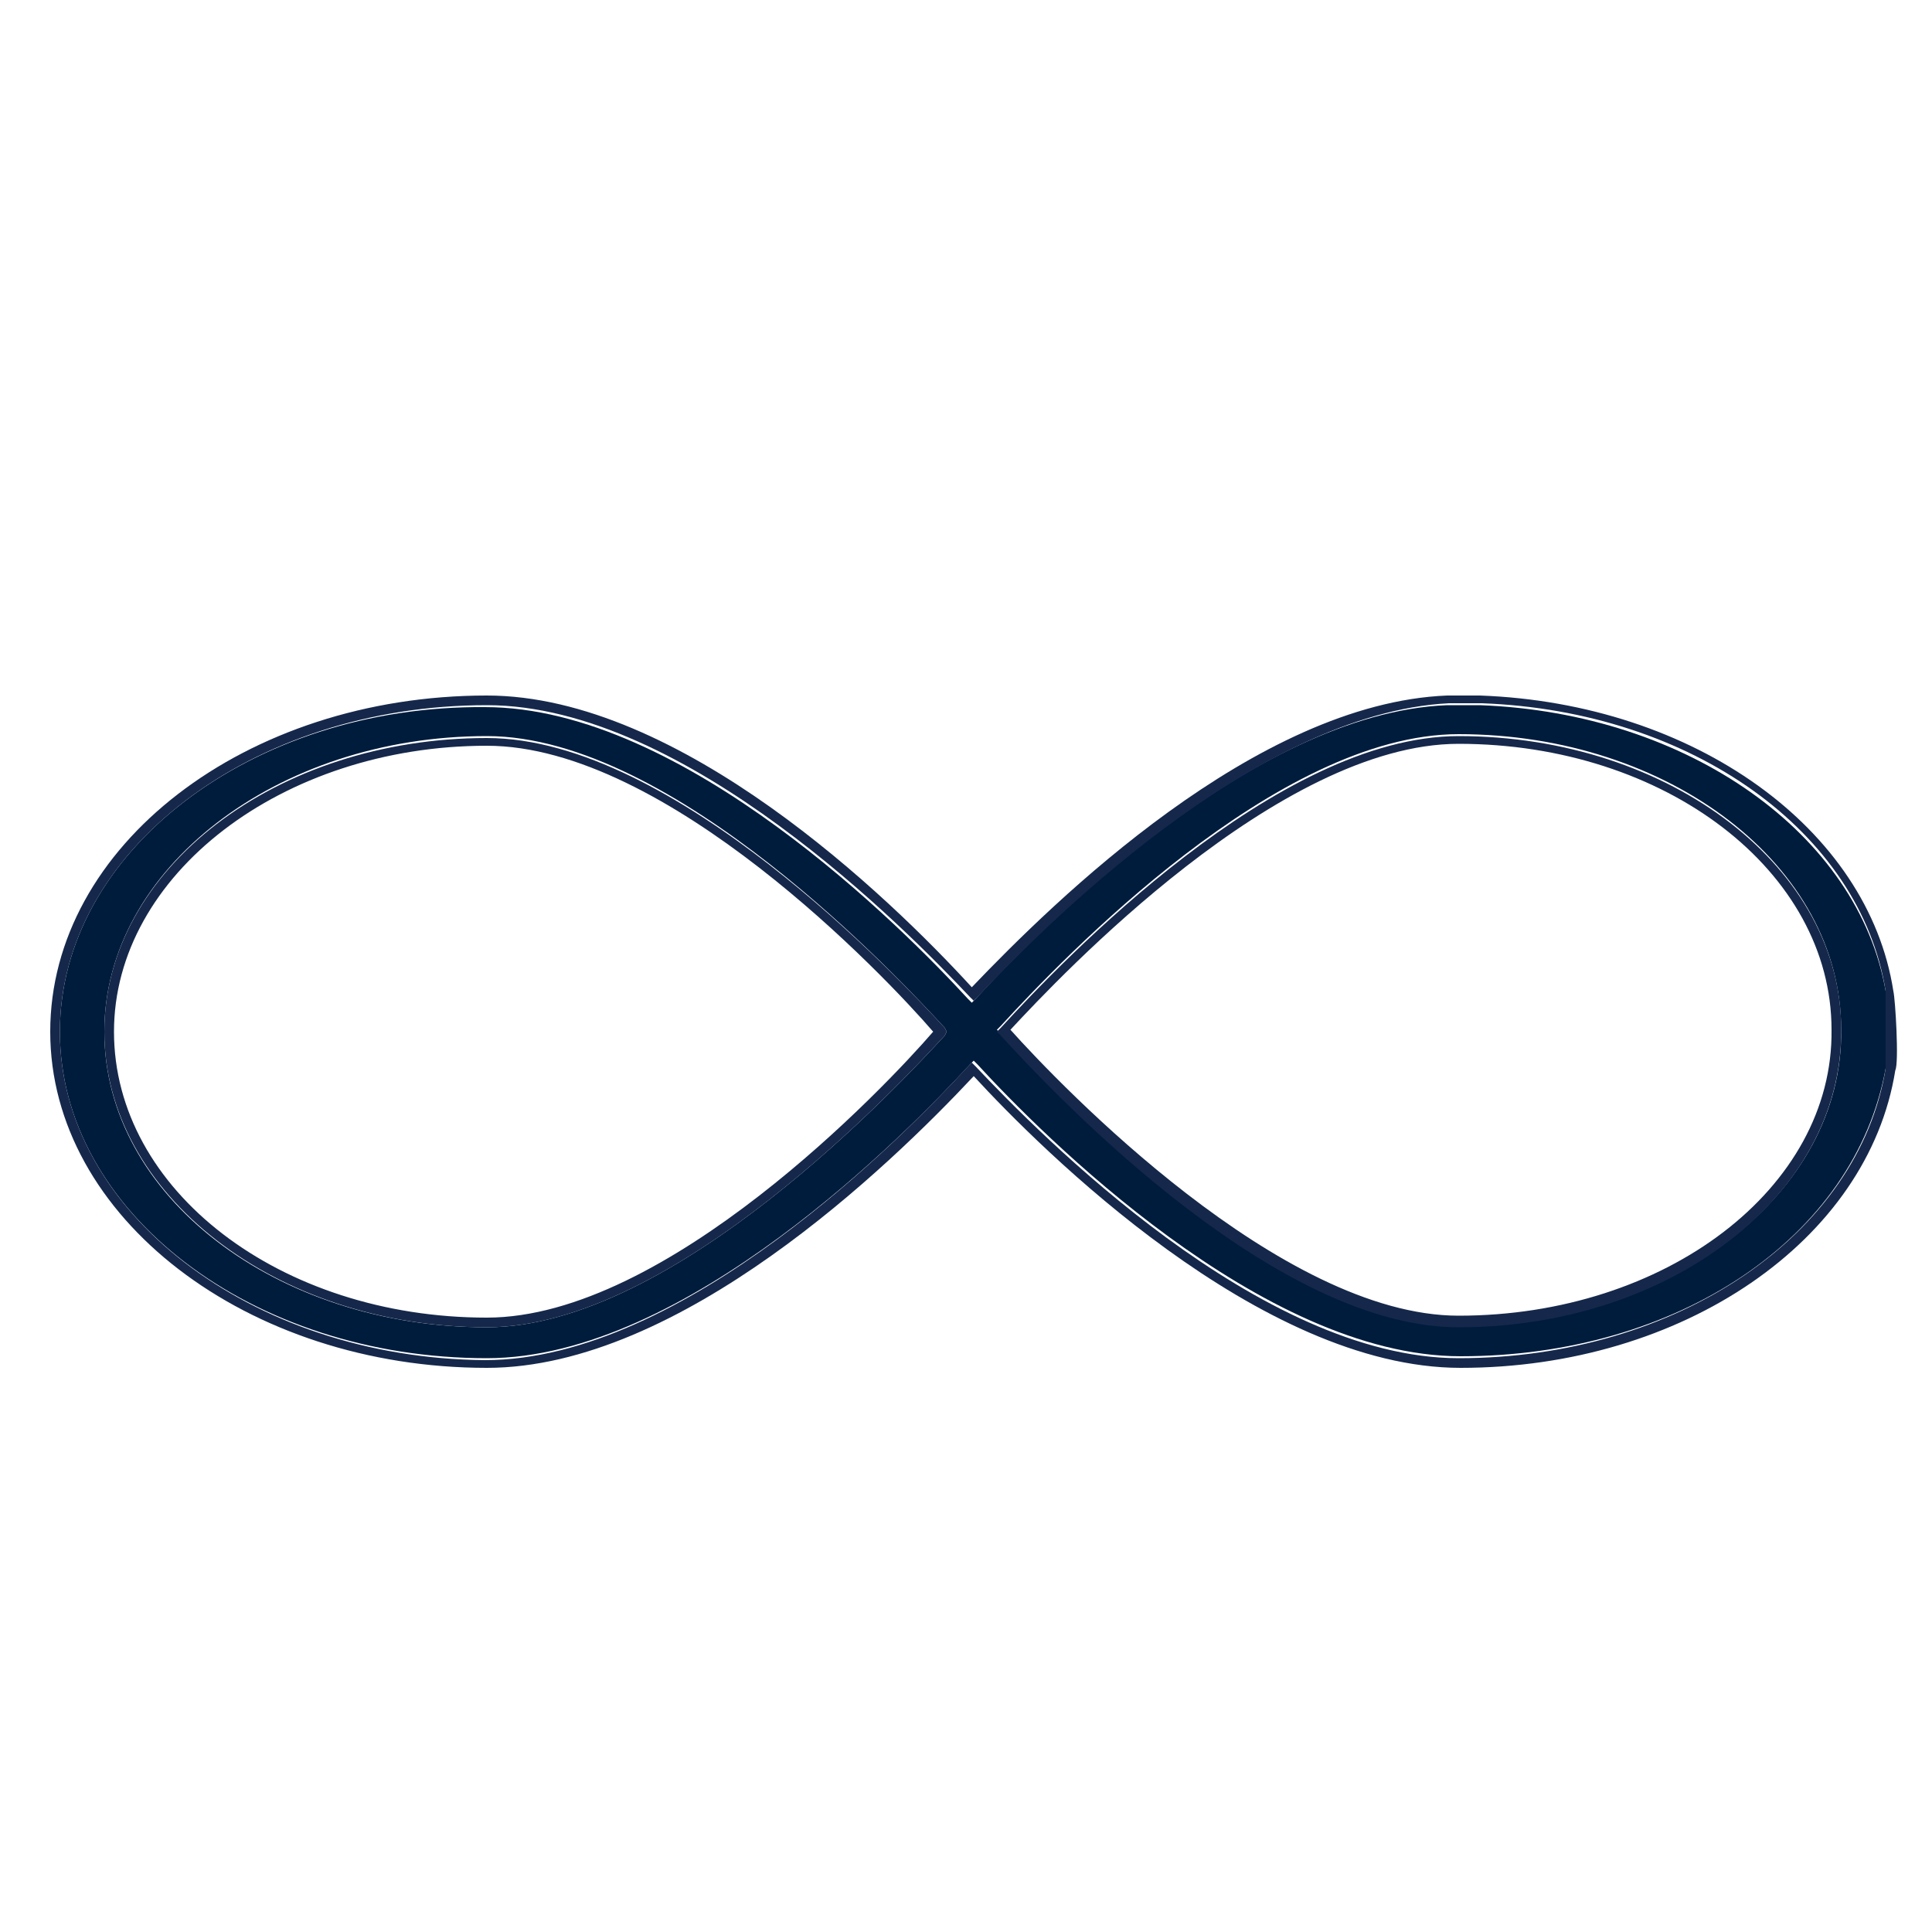
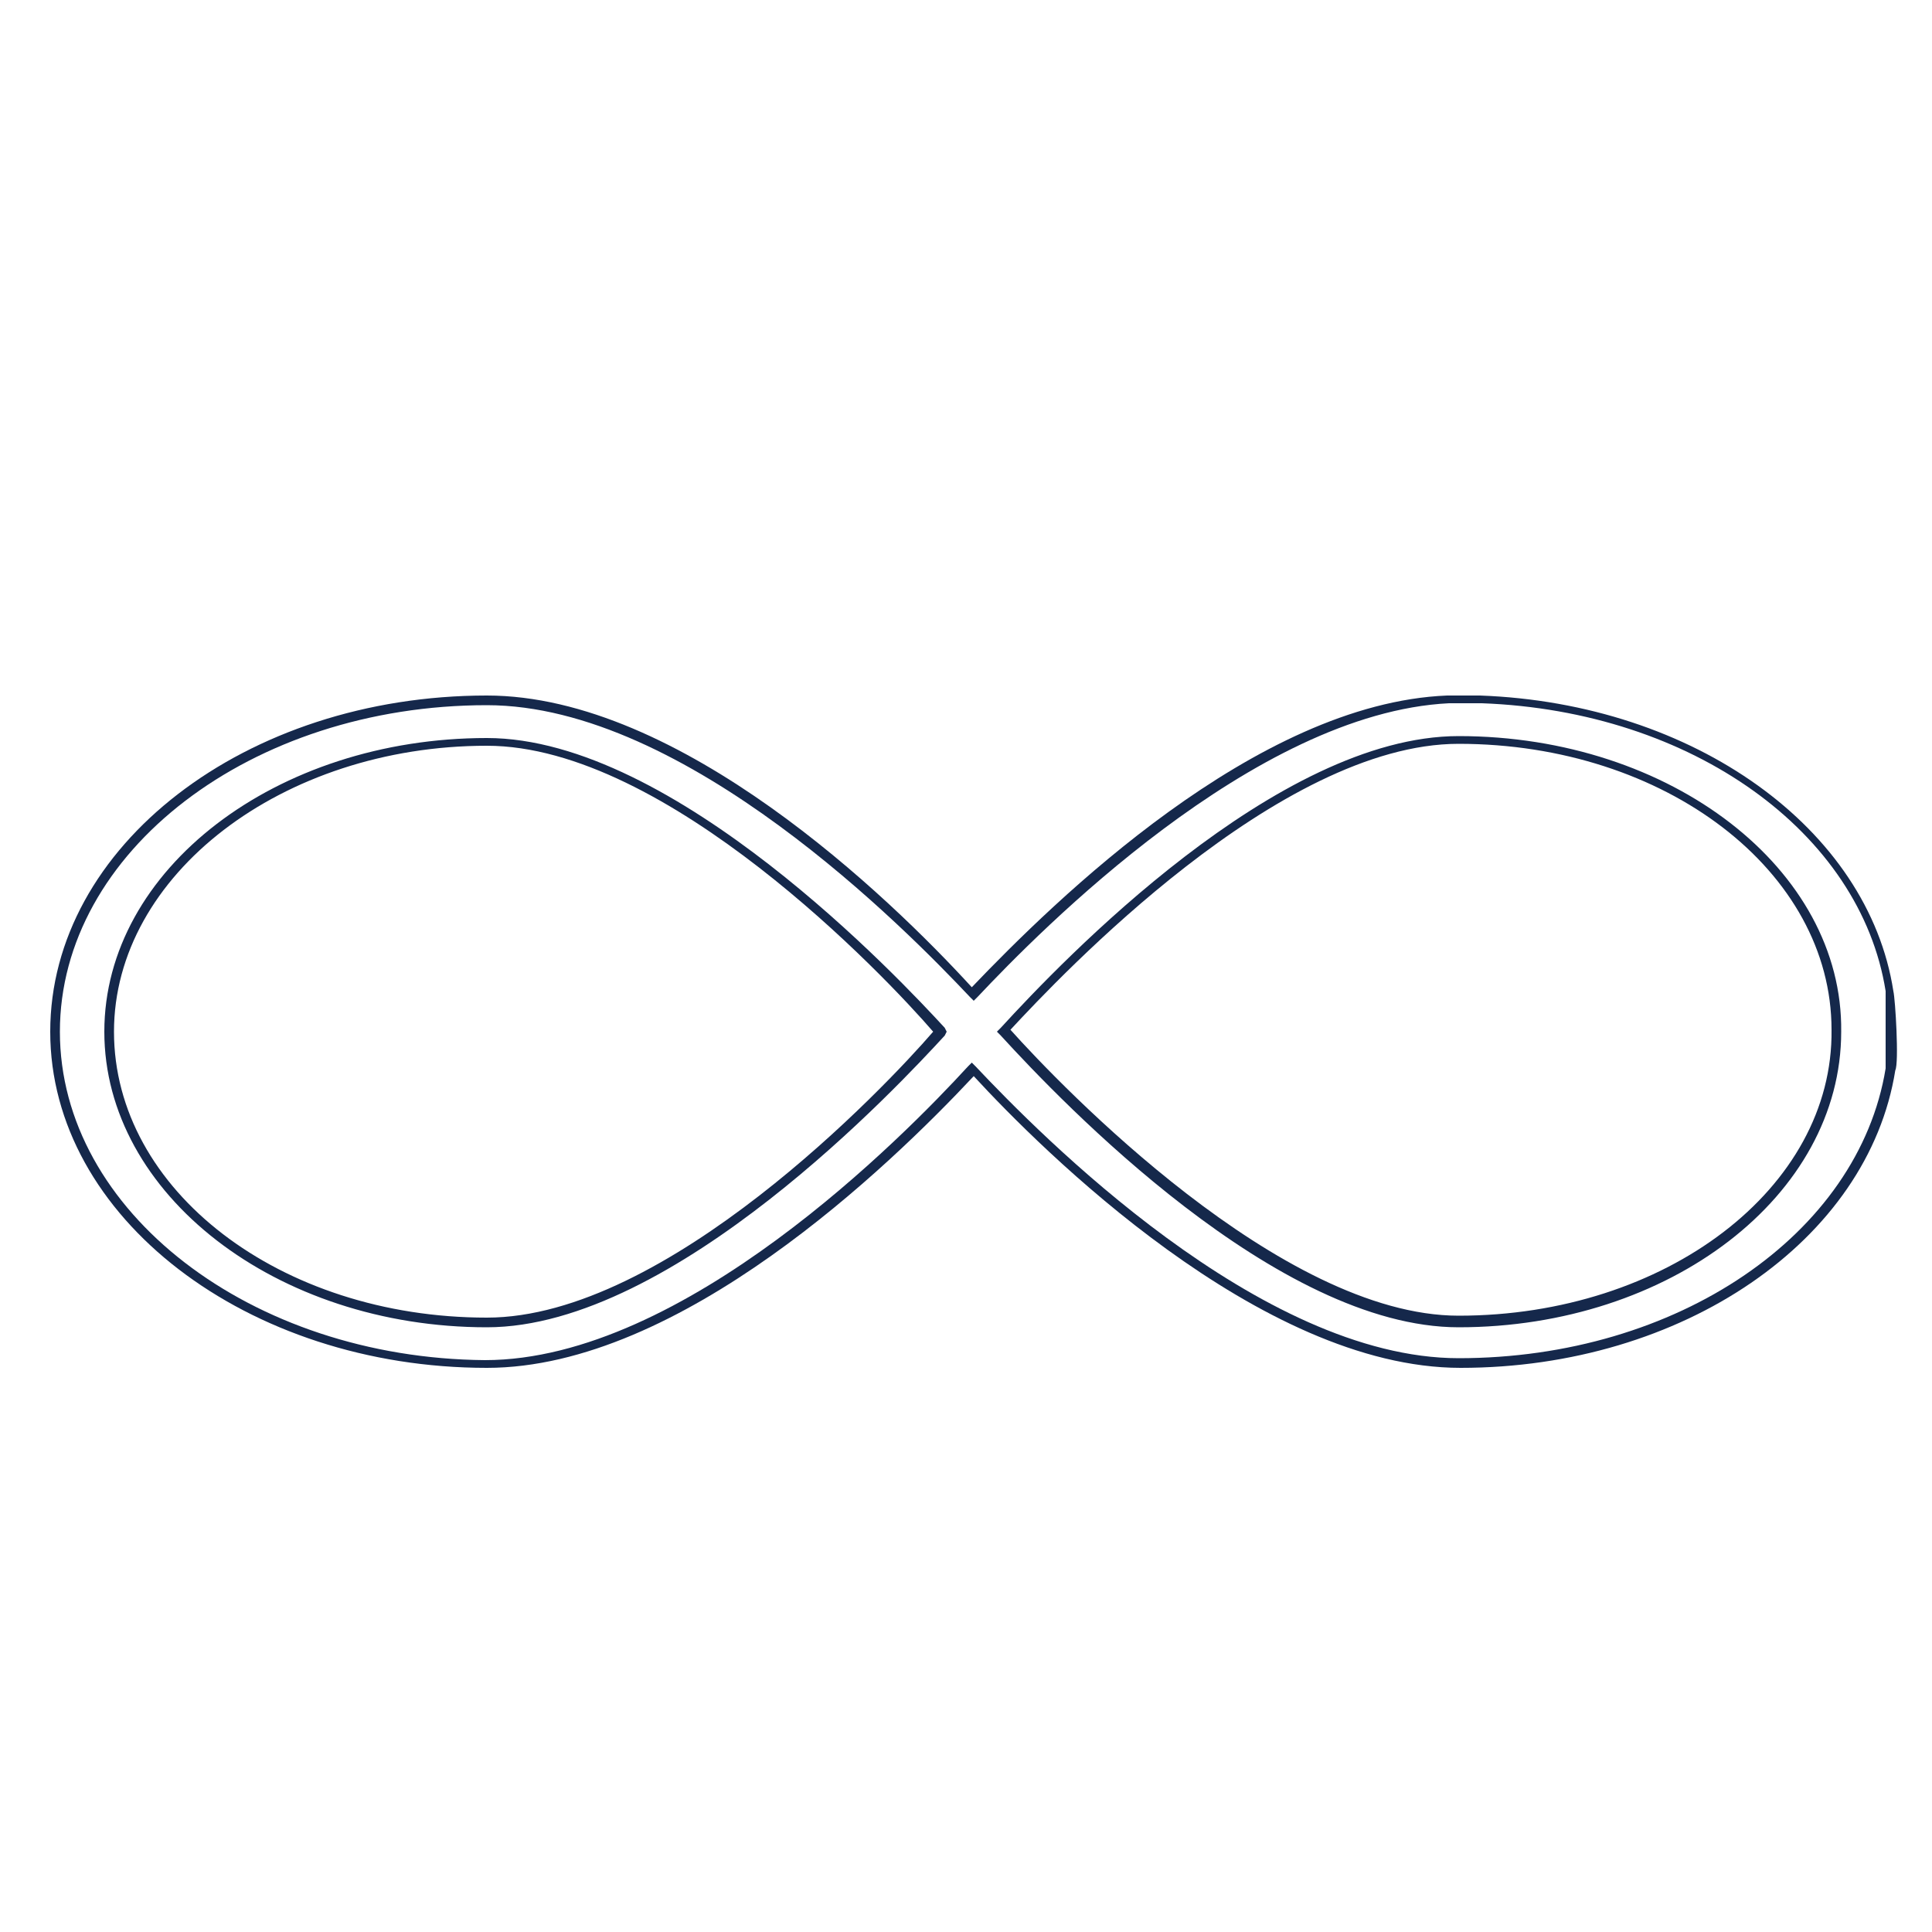
<svg xmlns="http://www.w3.org/2000/svg" viewBox="0 0 100 100" id="Capa_1">
  <style>.st0{fill:none}.st2{fill:#15284b}</style>
-   <path class="st0" d="M25.2 38.7c-10.7 0-19.3 6.6-19.3 14.8 0 8.1 8.7 14.8 19.3 14.8 9.3 0 20.6-11.9 23.1-14.8-2.5-2.9-13.8-14.8-23.1-14.8zM75.5 38.6c-9.3 0-20.6 11.9-23.2 14.8 2.6 2.8 13.9 14.8 23.2 14.8 10.7 0 19.3-6.6 19.3-14.8.1-8.2-8.6-14.8-19.3-14.8z" />
-   <path d="M76.6 36.5h-1.7c-10.1.4-21.2 11.7-24.4 15.2l-.2.2-.2-.2c-3.3-3.6-14.7-15.1-25-15.1-12.1-.1-22 7.5-22 16.8S13 70.3 25.2 70.3c10.3 0 21.7-11.6 25-15.2l.2-.2.2.2c3.3 3.6 14.7 15.1 25 15.1 11.2 0 20.4-6.1 22-14.9.3-1.5 0-4 0-4-1.4-8.1-10.2-14.4-21-14.8zM48.9 53.6c-2.3 2.5-14 15.1-23.7 15.1-10.9 0-19.8-6.8-19.8-15.3 0-8.4 8.9-15.3 19.8-15.3 9.7 0 21.4 12.6 23.7 15.1l.1.2-.1.2zm26.6 15C66.1 68.6 55 57 51.8 53.5l-.2-.2.2-.2C55 49.6 66.1 38 75.5 38c10.9 0 19.8 6.8 19.8 15.3.1 8.5-8.8 15.3-19.8 15.3z" fill="#001c3d" />
  <path class="st2" d="M98 51.3C96.7 42.9 87.7 36.4 76.6 36h-1.7c-9.9.4-20.3 10.6-24.6 15.1C46 46.4 35.2 36 25.2 36 12.7 36 2.6 43.8 2.6 53.4s10.2 17.4 22.6 17.4c10 0 20.8-10.4 25.2-15.1 3.5 3.8 14.8 15.1 25.2 15.1 11.5 0 21.1-6.6 22.5-15.4.2-.4 0-3.7-.1-4.1zm-22.5 19c-10.3 0-21.7-11.6-25-15.1l-.2-.2-.2.2c-3.3 3.6-14.7 15.2-25 15.2-12.1-.1-22-7.7-22-17S13 36.5 25.2 36.5c10.3 0 21.7 11.6 25 15.1l.2.2.2-.2c3.2-3.4 14.3-14.7 24.4-15.2h1.7c10.9.4 19.6 6.7 20.9 14.9v4c-1.4 8.6-10.8 15-22.1 15z" />
  <path class="st2" d="M25.2 38.2C14.3 38.2 5.4 45 5.4 53.4s8.9 15.3 19.8 15.3c9.7 0 21.4-12.6 23.7-15.1l.1-.2-.1-.2c-2.3-2.5-14-15-23.7-15zm0 30c-10.7 0-19.3-6.6-19.3-14.8 0-8.1 8.7-14.8 19.3-14.8 9.3 0 20.6 11.9 23.1 14.8-2.5 2.9-13.8 14.8-23.1 14.8zM75.5 38.1c-9.4 0-20.5 11.6-23.7 15.1l-.2.2.2.2c3.2 3.5 14.3 15.1 23.7 15.1 10.9 0 19.8-6.8 19.8-15.3.1-8.4-8.8-15.3-19.8-15.3zm0 30c-9.2 0-20.6-11.9-23.2-14.8 2.6-2.8 13.9-14.8 23.2-14.8 10.7 0 19.3 6.6 19.3 14.8.1 8.2-8.6 14.8-19.3 14.8z" />
</svg>